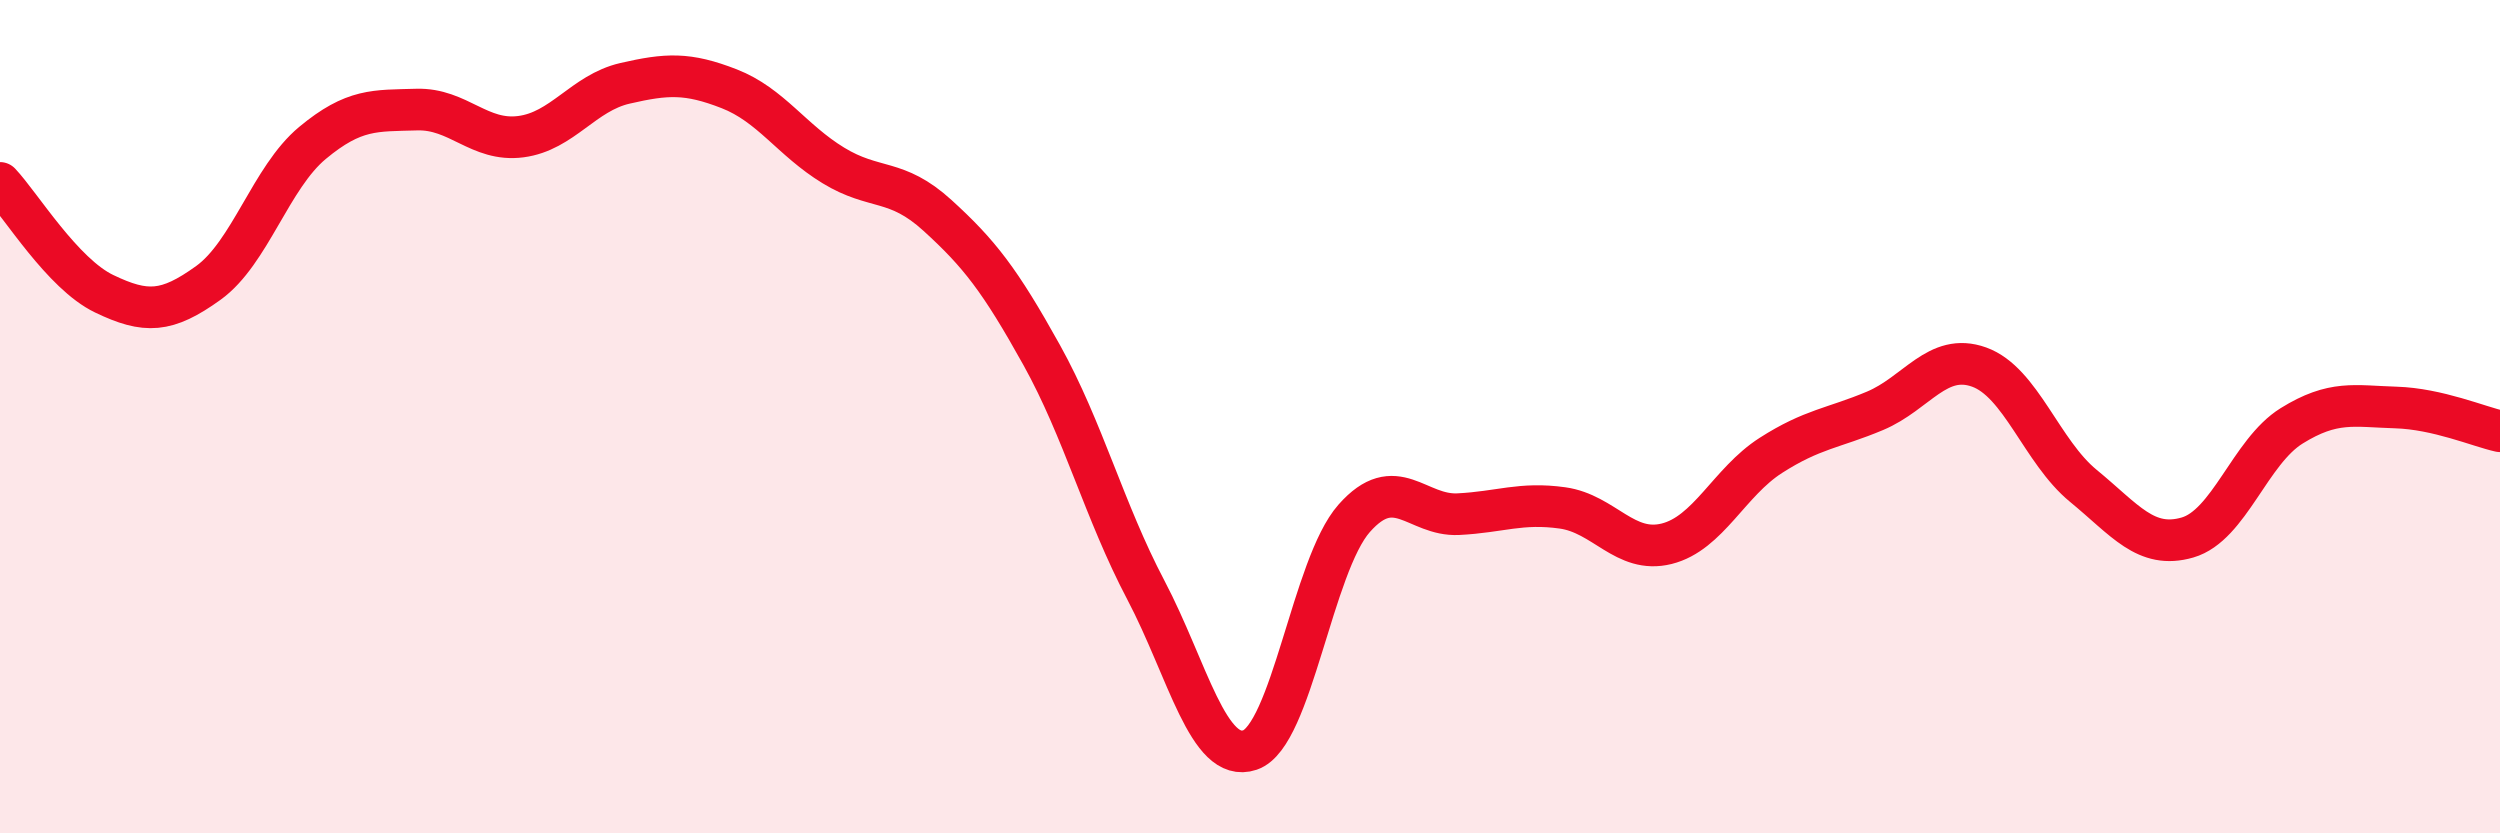
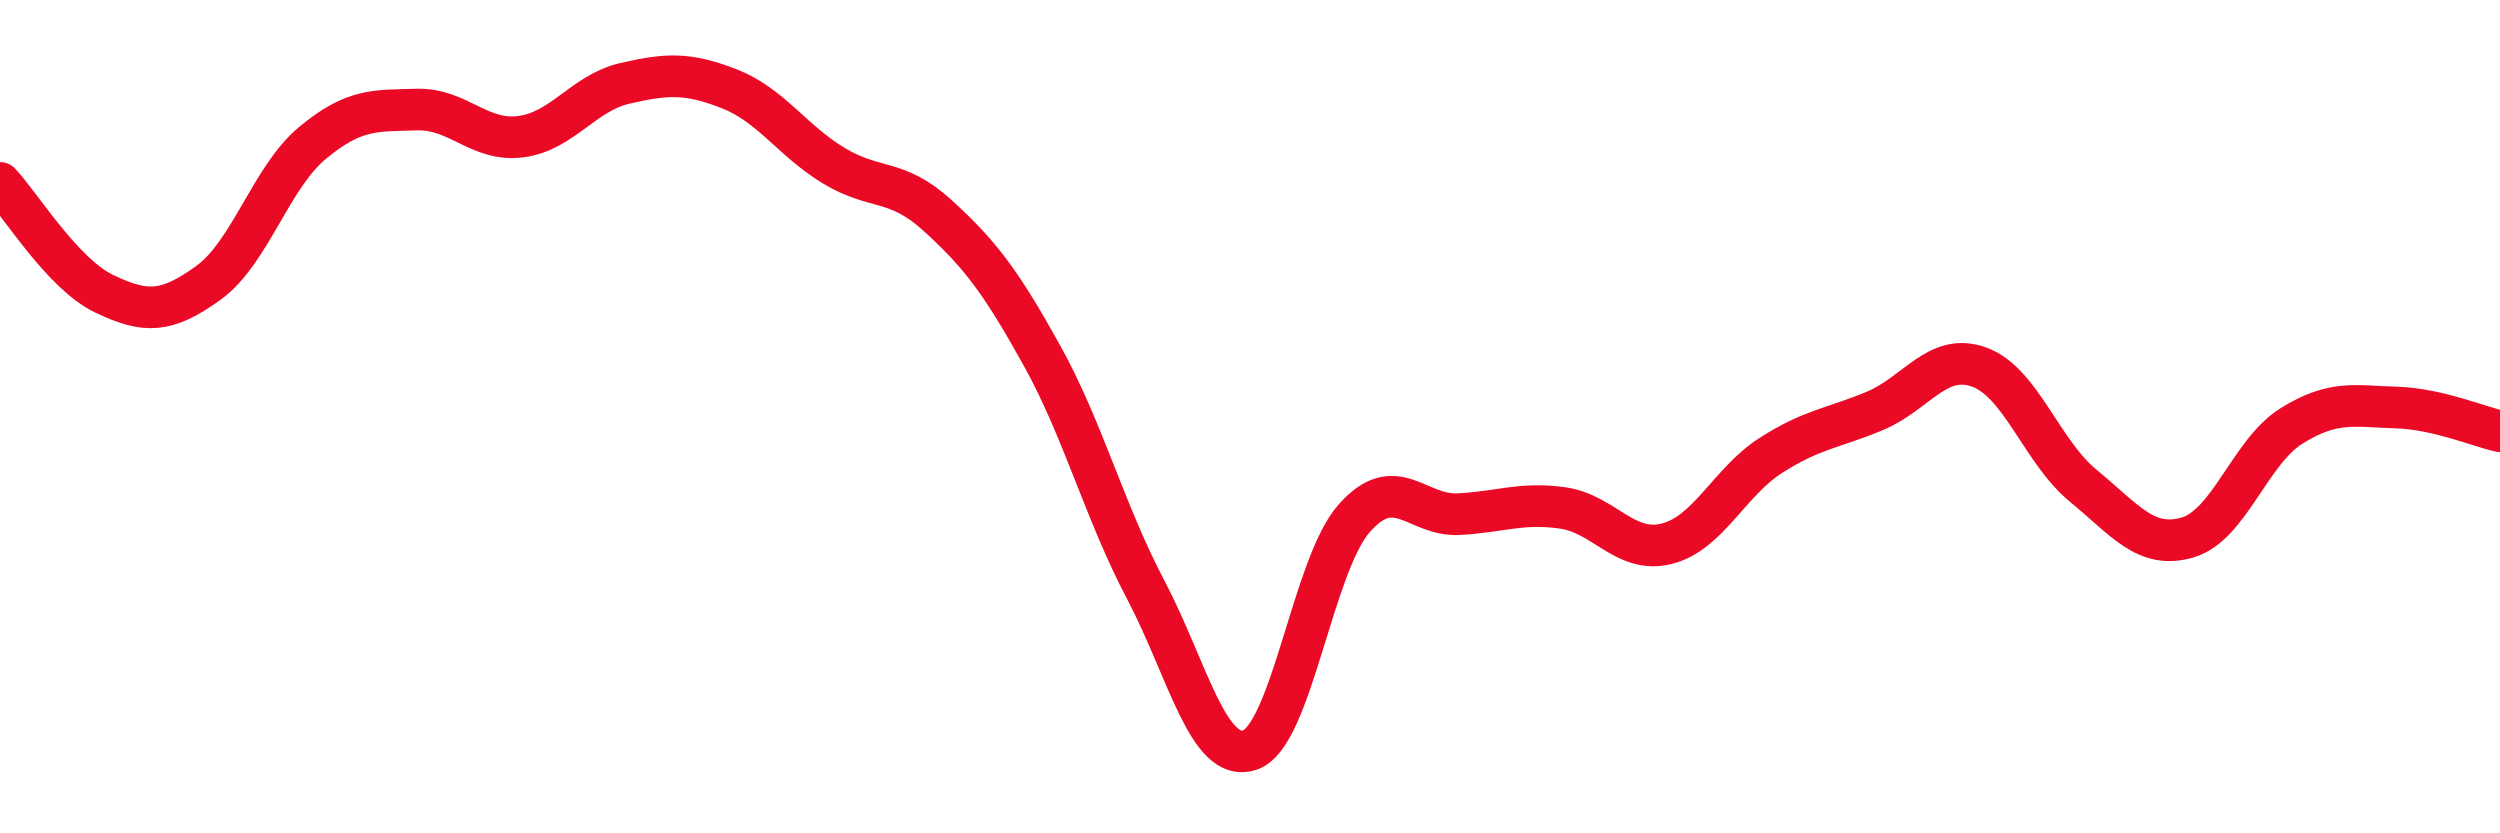
<svg xmlns="http://www.w3.org/2000/svg" width="60" height="20" viewBox="0 0 60 20">
-   <path d="M 0,4.39 C 0.5,4.92 1.5,6.57 2.5,7.05 C 3.5,7.53 4,7.51 5,6.79 C 6,6.07 6.5,4.26 7.5,3.43 C 8.5,2.6 9,2.66 10,2.63 C 11,2.6 11.5,3.41 12.5,3.28 C 13.5,3.15 14,2.23 15,2 C 16,1.77 16.5,1.74 17.5,2.13 C 18.5,2.52 19,3.36 20,3.97 C 21,4.58 21.5,4.26 22.5,5.17 C 23.5,6.08 24,6.72 25,8.52 C 26,10.32 26.5,12.26 27.5,14.16 C 28.5,16.06 29,18.34 30,18 C 31,17.66 31.5,13.57 32.5,12.44 C 33.5,11.31 34,12.39 35,12.34 C 36,12.29 36.5,12.05 37.5,12.19 C 38.5,12.33 39,13.3 40,13.05 C 41,12.8 41.5,11.57 42.5,10.93 C 43.5,10.29 44,10.28 45,9.86 C 46,9.44 46.5,8.45 47.5,8.81 C 48.5,9.17 49,10.84 50,11.66 C 51,12.48 51.5,13.19 52.5,12.9 C 53.5,12.61 54,10.84 55,10.22 C 56,9.6 56.5,9.75 57.5,9.78 C 58.5,9.81 59.5,10.24 60,10.35L60 20L0 20Z" fill="#EB0A25" opacity="0.1" stroke-linecap="round" stroke-linejoin="round" />
  <path d="M 0,4.39 C 0.5,4.92 1.5,6.57 2.5,7.05 C 3.5,7.53 4,7.51 5,6.79 C 6,6.07 6.5,4.26 7.5,3.43 C 8.5,2.6 9,2.66 10,2.63 C 11,2.6 11.5,3.41 12.5,3.28 C 13.5,3.15 14,2.23 15,2 C 16,1.77 16.5,1.74 17.5,2.13 C 18.5,2.52 19,3.36 20,3.97 C 21,4.58 21.5,4.26 22.5,5.17 C 23.5,6.08 24,6.72 25,8.52 C 26,10.32 26.5,12.26 27.5,14.16 C 28.5,16.06 29,18.34 30,18 C 31,17.66 31.5,13.57 32.5,12.44 C 33.5,11.31 34,12.39 35,12.34 C 36,12.29 36.5,12.05 37.5,12.19 C 38.5,12.33 39,13.3 40,13.05 C 41,12.8 41.5,11.57 42.5,10.93 C 43.5,10.29 44,10.28 45,9.86 C 46,9.44 46.5,8.45 47.5,8.81 C 48.5,9.17 49,10.84 50,11.66 C 51,12.48 51.5,13.19 52.5,12.9 C 53.5,12.61 54,10.84 55,10.22 C 56,9.6 56.5,9.75 57.5,9.78 C 58.5,9.81 59.5,10.24 60,10.35" stroke="#EB0A25" stroke-width="1" fill="none" stroke-linecap="round" stroke-linejoin="round" />
</svg>